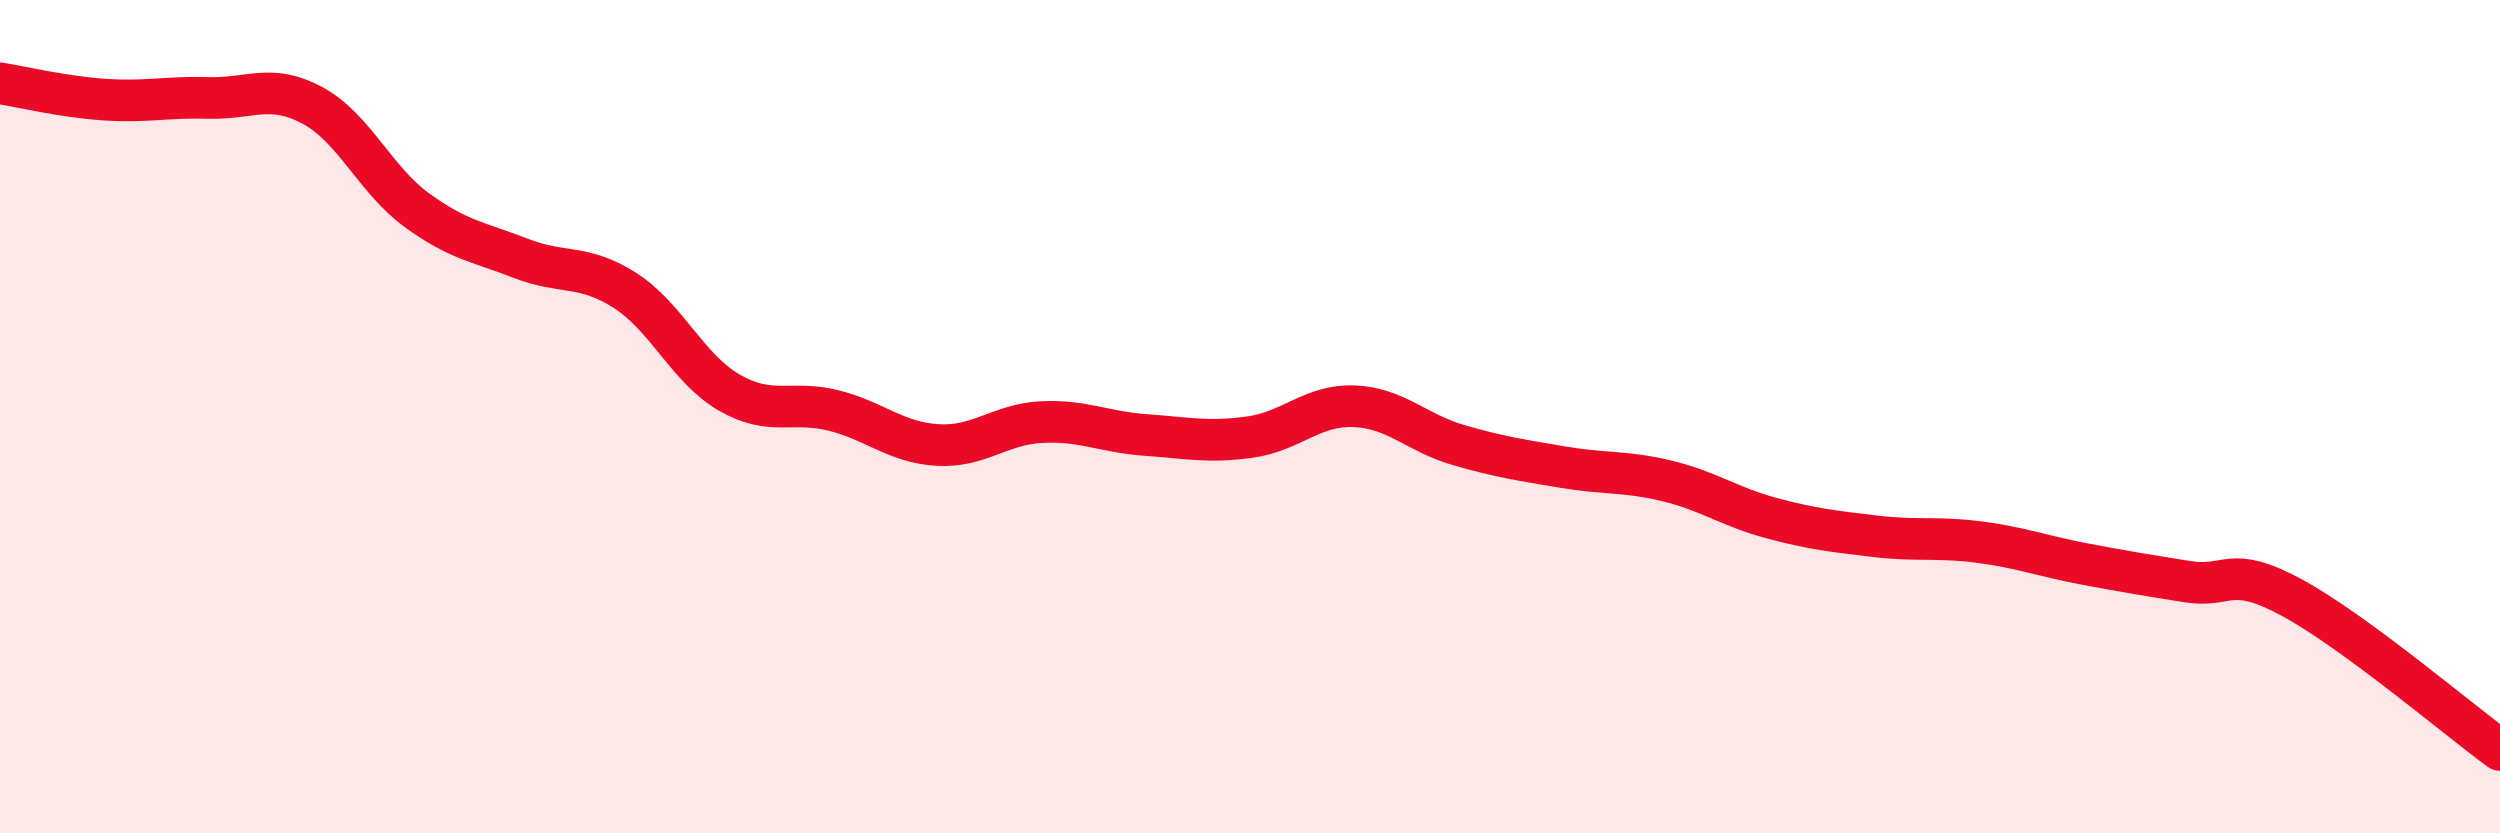
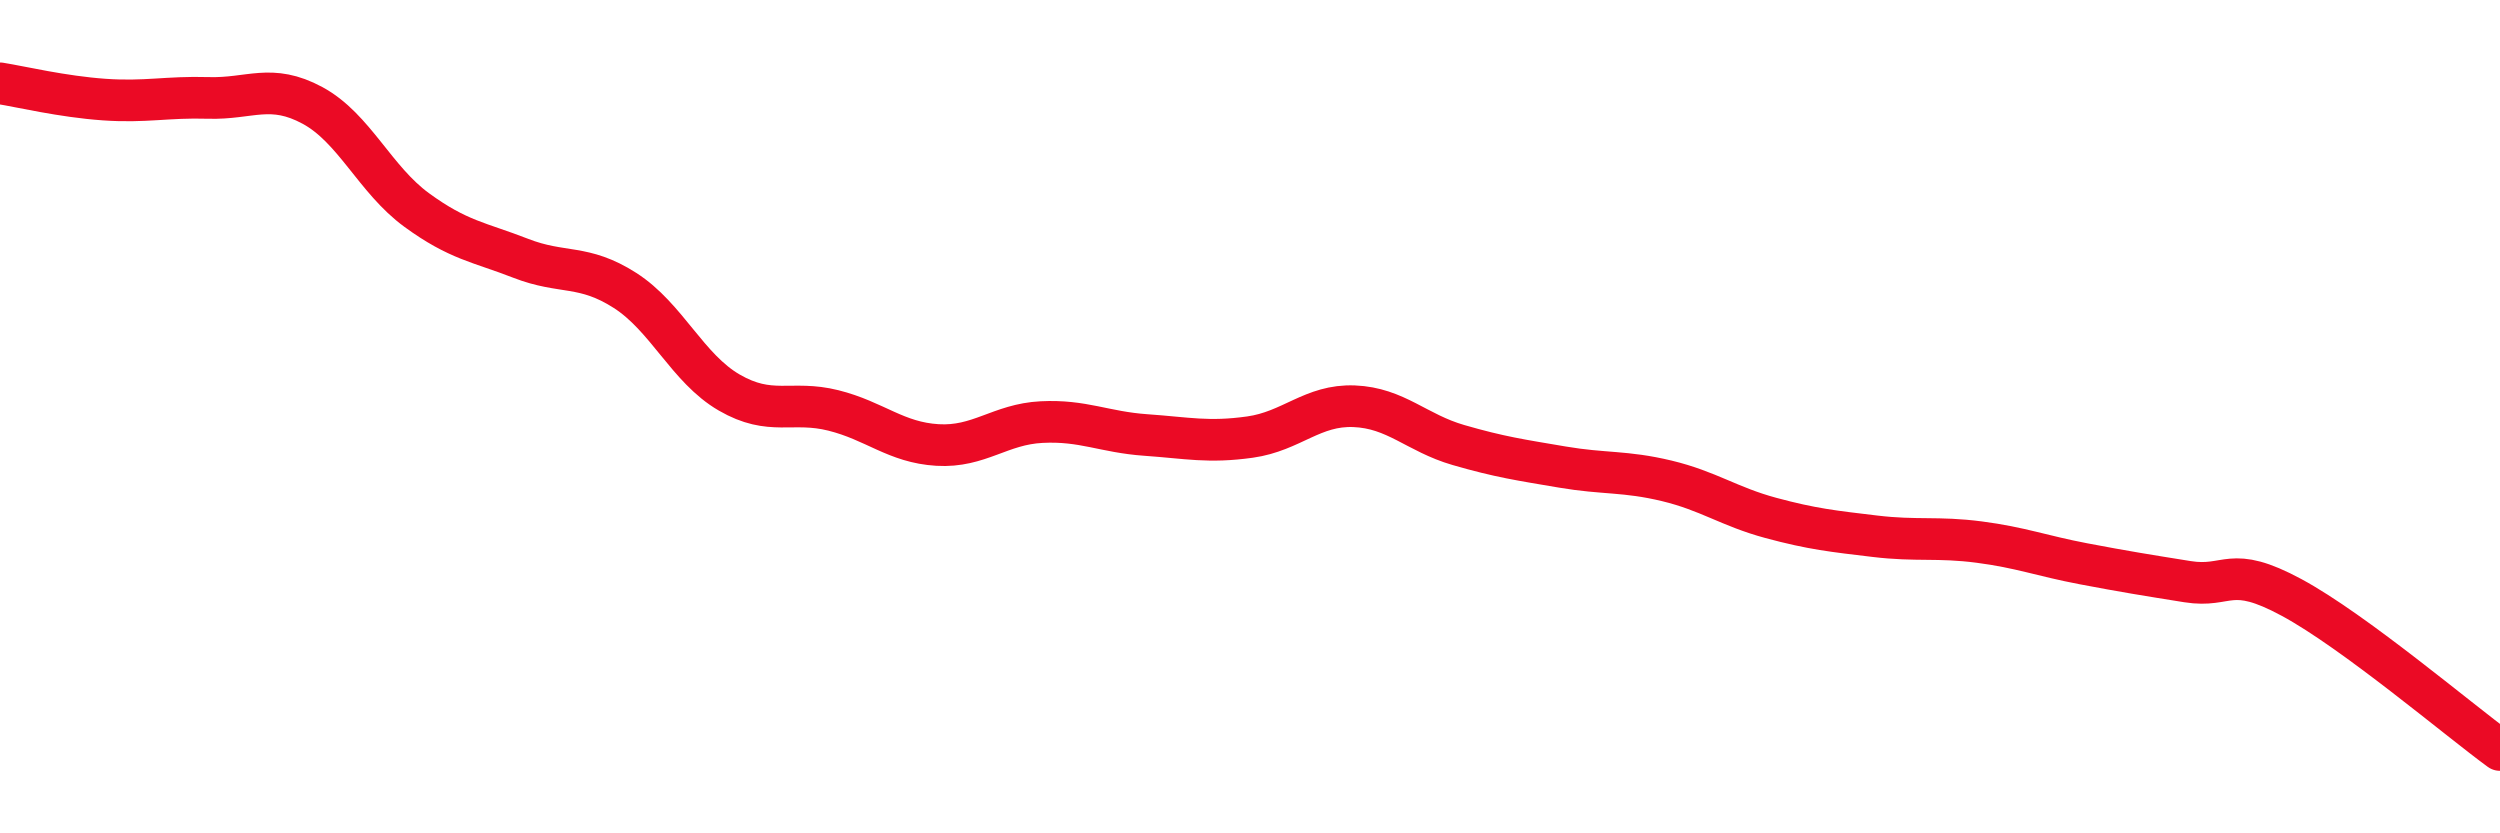
<svg xmlns="http://www.w3.org/2000/svg" width="60" height="20" viewBox="0 0 60 20">
-   <path d="M 0,2 C 0.5,2.08 1.5,2.32 2.5,2.39 C 3.5,2.46 4,2.32 5,2.35 C 6,2.38 6.5,1.99 7.5,2.53 C 8.5,3.07 9,4.31 10,5.04 C 11,5.77 11.5,5.81 12.5,6.2 C 13.5,6.59 14,6.33 15,6.97 C 16,7.61 16.5,8.84 17.5,9.42 C 18.5,10 19,9.6 20,9.85 C 21,10.1 21.5,10.62 22.5,10.68 C 23.5,10.74 24,10.18 25,10.13 C 26,10.08 26.5,10.37 27.5,10.44 C 28.5,10.51 29,10.63 30,10.49 C 31,10.35 31.5,9.71 32.5,9.75 C 33.5,9.79 34,10.39 35,10.68 C 36,10.97 36.5,11.04 37.5,11.21 C 38.5,11.38 39,11.3 40,11.54 C 41,11.78 41.5,12.16 42.5,12.43 C 43.5,12.7 44,12.75 45,12.87 C 46,12.99 46.5,12.88 47.5,13.01 C 48.5,13.14 49,13.34 50,13.53 C 51,13.72 51.5,13.8 52.5,13.96 C 53.5,14.12 53.5,13.53 55,14.34 C 56.5,15.15 59,17.27 60,18L60 20L0 20Z" fill="#EB0A25" opacity="0.1" stroke-linecap="round" stroke-linejoin="round" />
  <path d="M 0,2 C 0.5,2.08 1.5,2.32 2.5,2.39 C 3.5,2.46 4,2.32 5,2.35 C 6,2.38 6.5,1.99 7.5,2.53 C 8.5,3.07 9,4.31 10,5.04 C 11,5.77 11.5,5.81 12.5,6.2 C 13.5,6.59 14,6.33 15,6.97 C 16,7.61 16.5,8.84 17.5,9.42 C 18.5,10 19,9.6 20,9.85 C 21,10.1 21.5,10.62 22.5,10.68 C 23.5,10.74 24,10.18 25,10.13 C 26,10.08 26.5,10.37 27.5,10.44 C 28.5,10.51 29,10.63 30,10.49 C 31,10.35 31.5,9.71 32.5,9.75 C 33.5,9.79 34,10.39 35,10.68 C 36,10.97 36.5,11.04 37.5,11.21 C 38.5,11.38 39,11.3 40,11.54 C 41,11.78 41.5,12.16 42.5,12.43 C 43.5,12.7 44,12.75 45,12.87 C 46,12.99 46.5,12.88 47.5,13.01 C 48.5,13.14 49,13.34 50,13.53 C 51,13.72 51.5,13.8 52.5,13.96 C 53.5,14.12 53.5,13.53 55,14.34 C 56.5,15.15 59,17.27 60,18" stroke="#EB0A25" stroke-width="1" fill="none" stroke-linecap="round" stroke-linejoin="round" />
</svg>